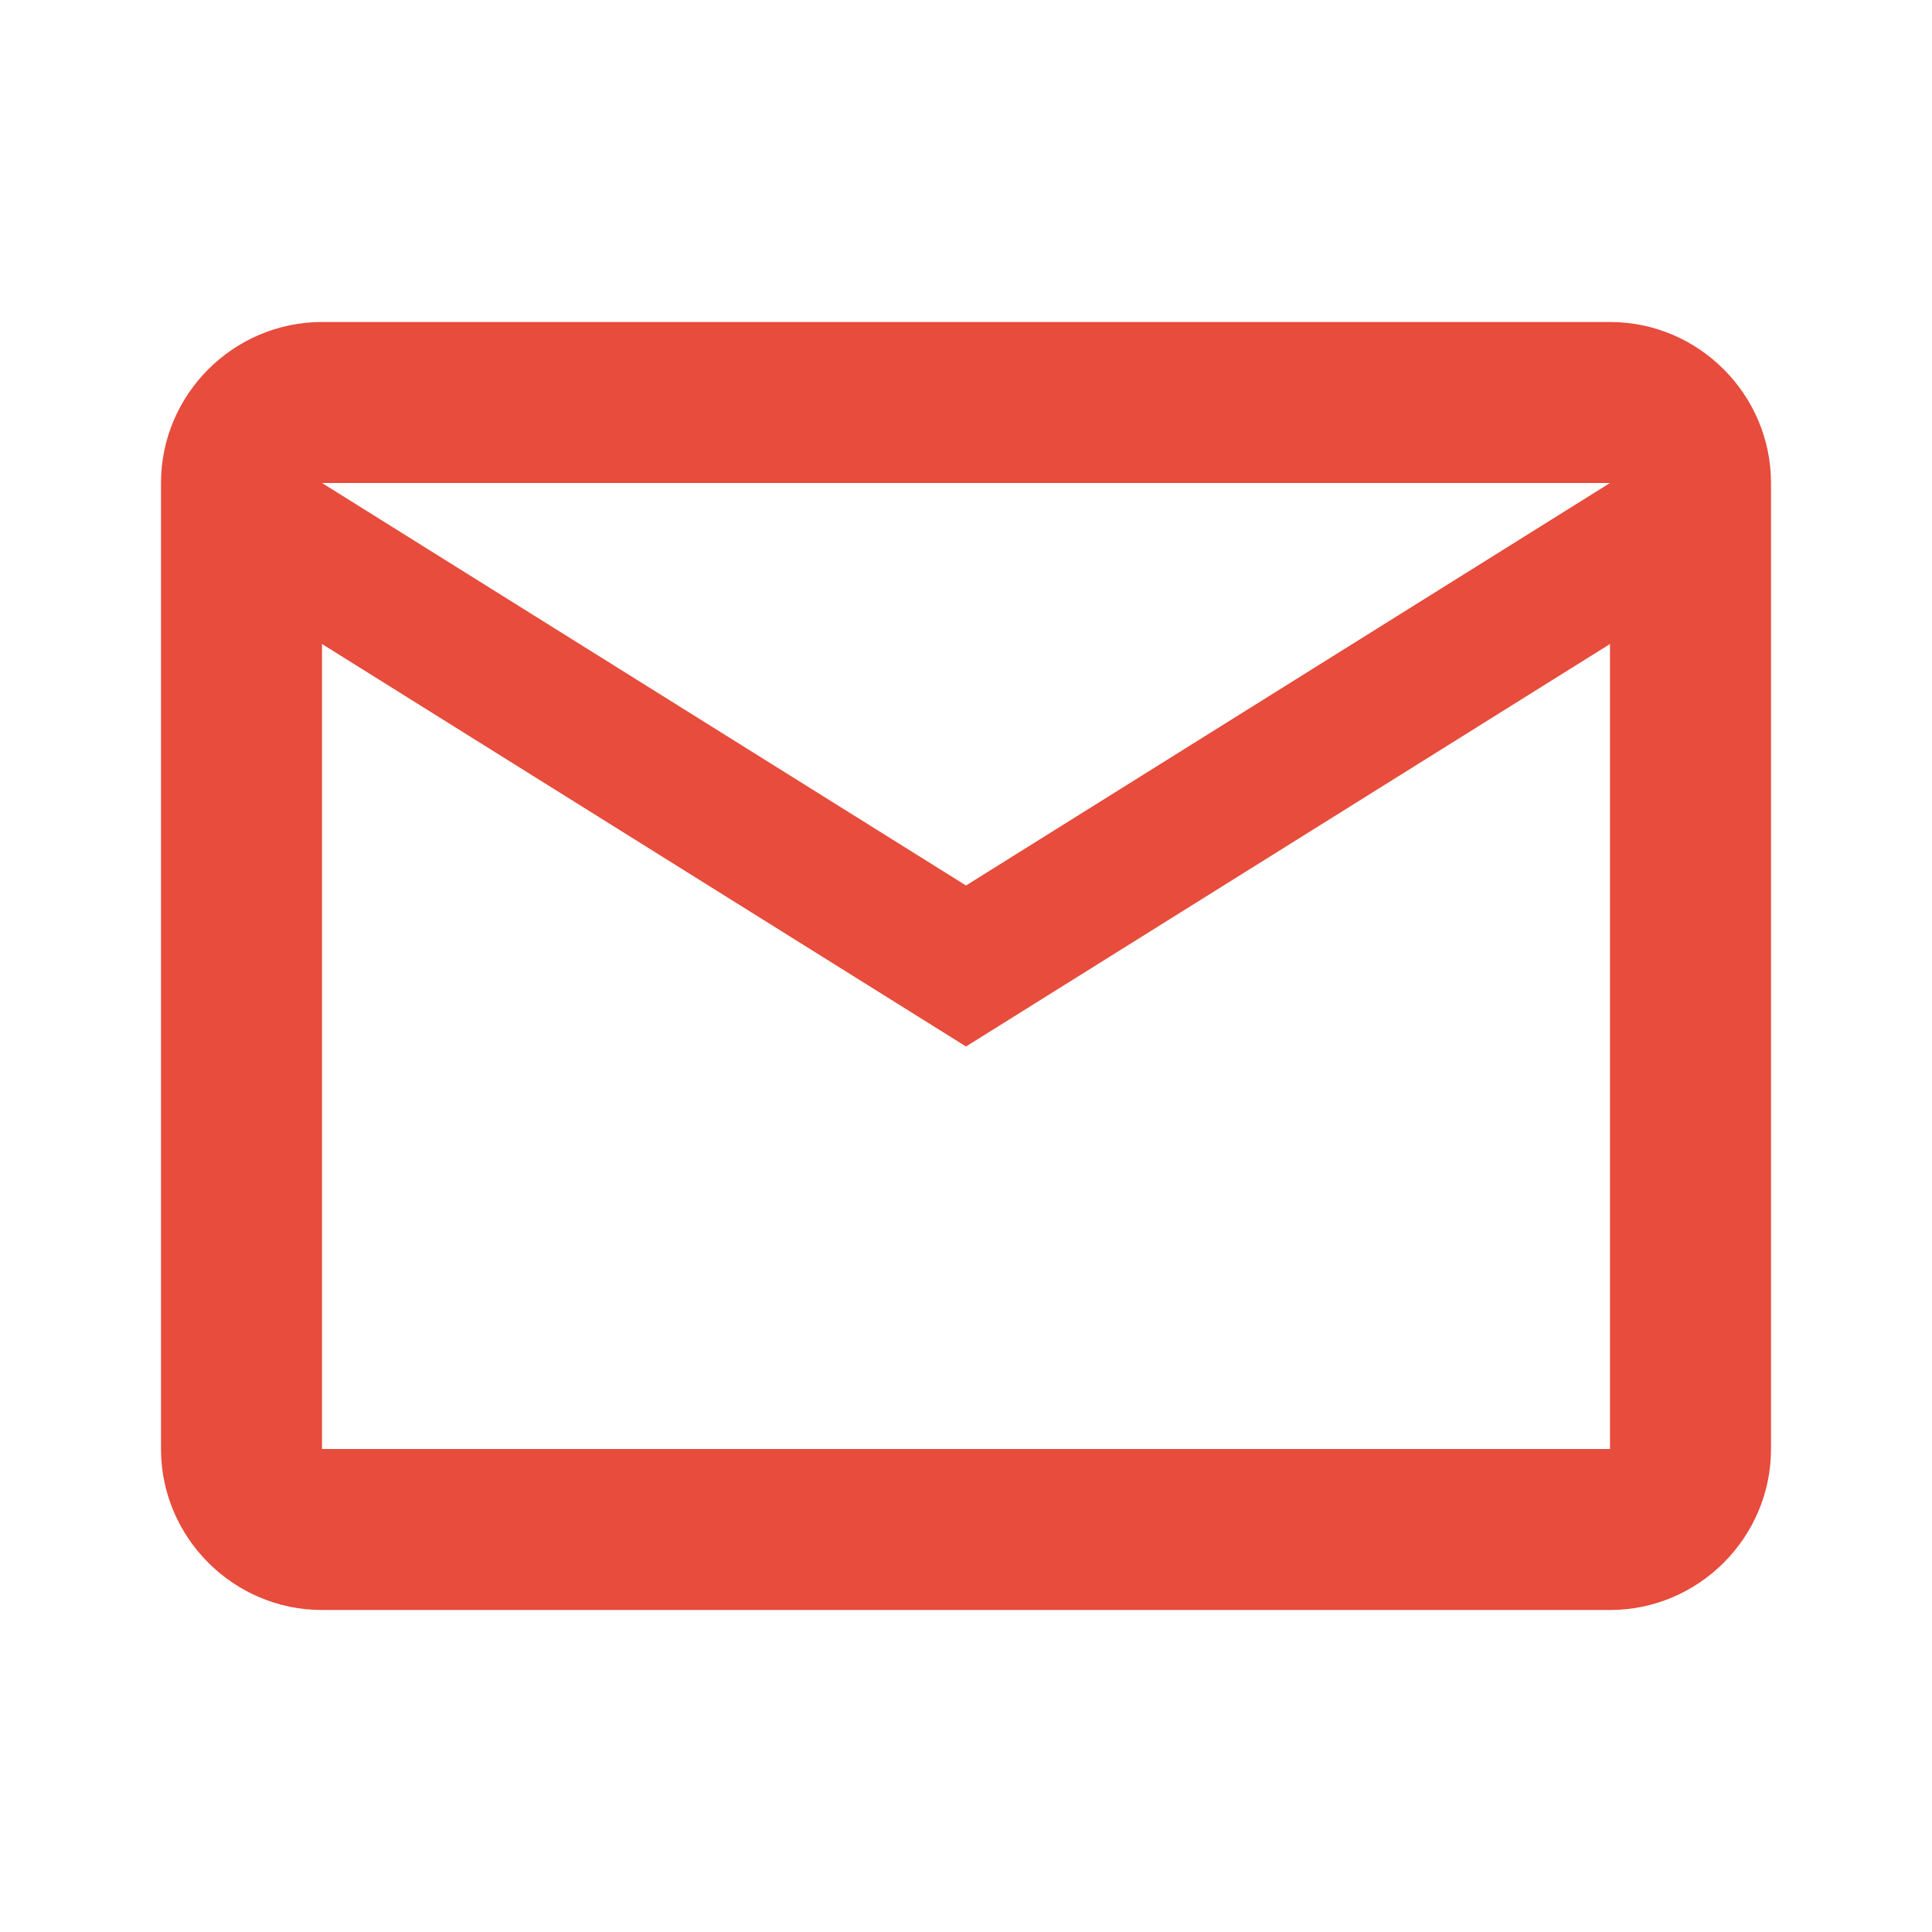
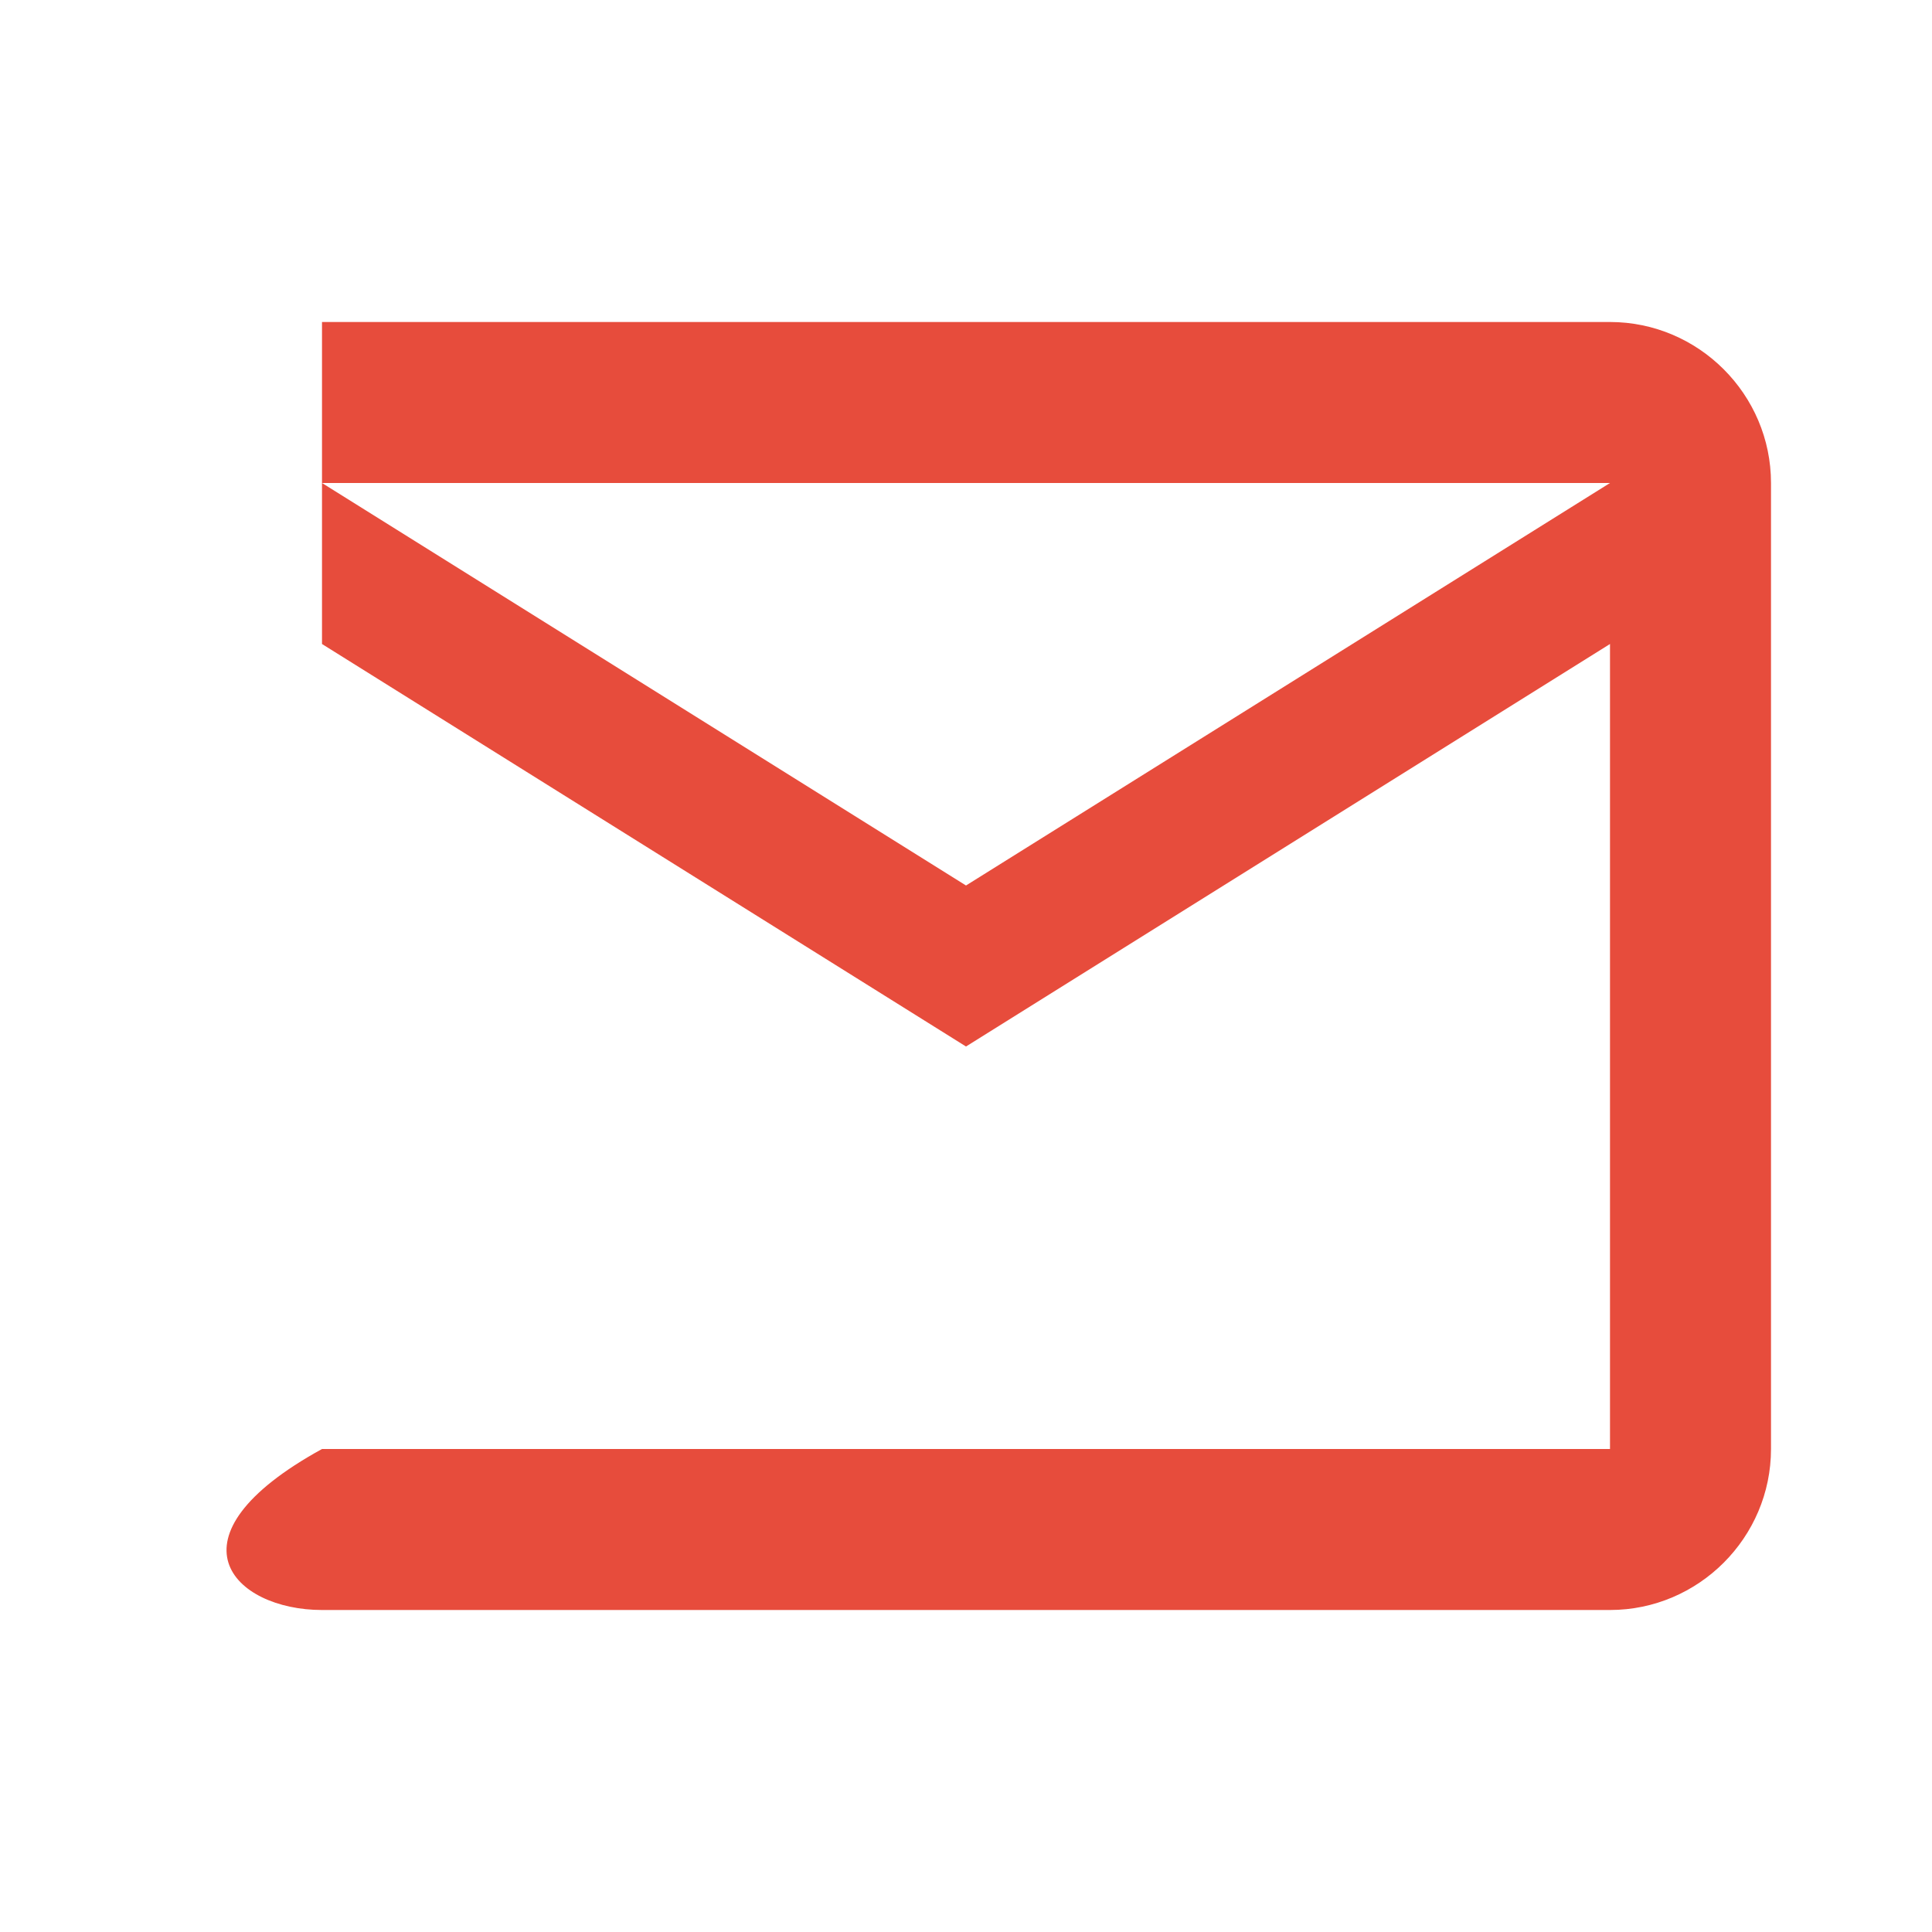
<svg xmlns="http://www.w3.org/2000/svg" viewBox="0 0 24 24" width="24" height="24">
-   <path d="M20,4H4C2.9,4 2,4.9 2,6V18C2,19.1 2.9,20 4,20H20C21.1,20 22,19.1 22,18V6C22,4.9 21.1,4 20,4M20,18H4V8L12,13L20,8V18M20,6L12,11L4,6V6H20V6Z" fill="#e74c3c" />
+   <path d="M20,4H4V18C2,19.1 2.9,20 4,20H20C21.1,20 22,19.1 22,18V6C22,4.9 21.1,4 20,4M20,18H4V8L12,13L20,8V18M20,6L12,11L4,6V6H20V6Z" fill="#e74c3c" />
</svg>